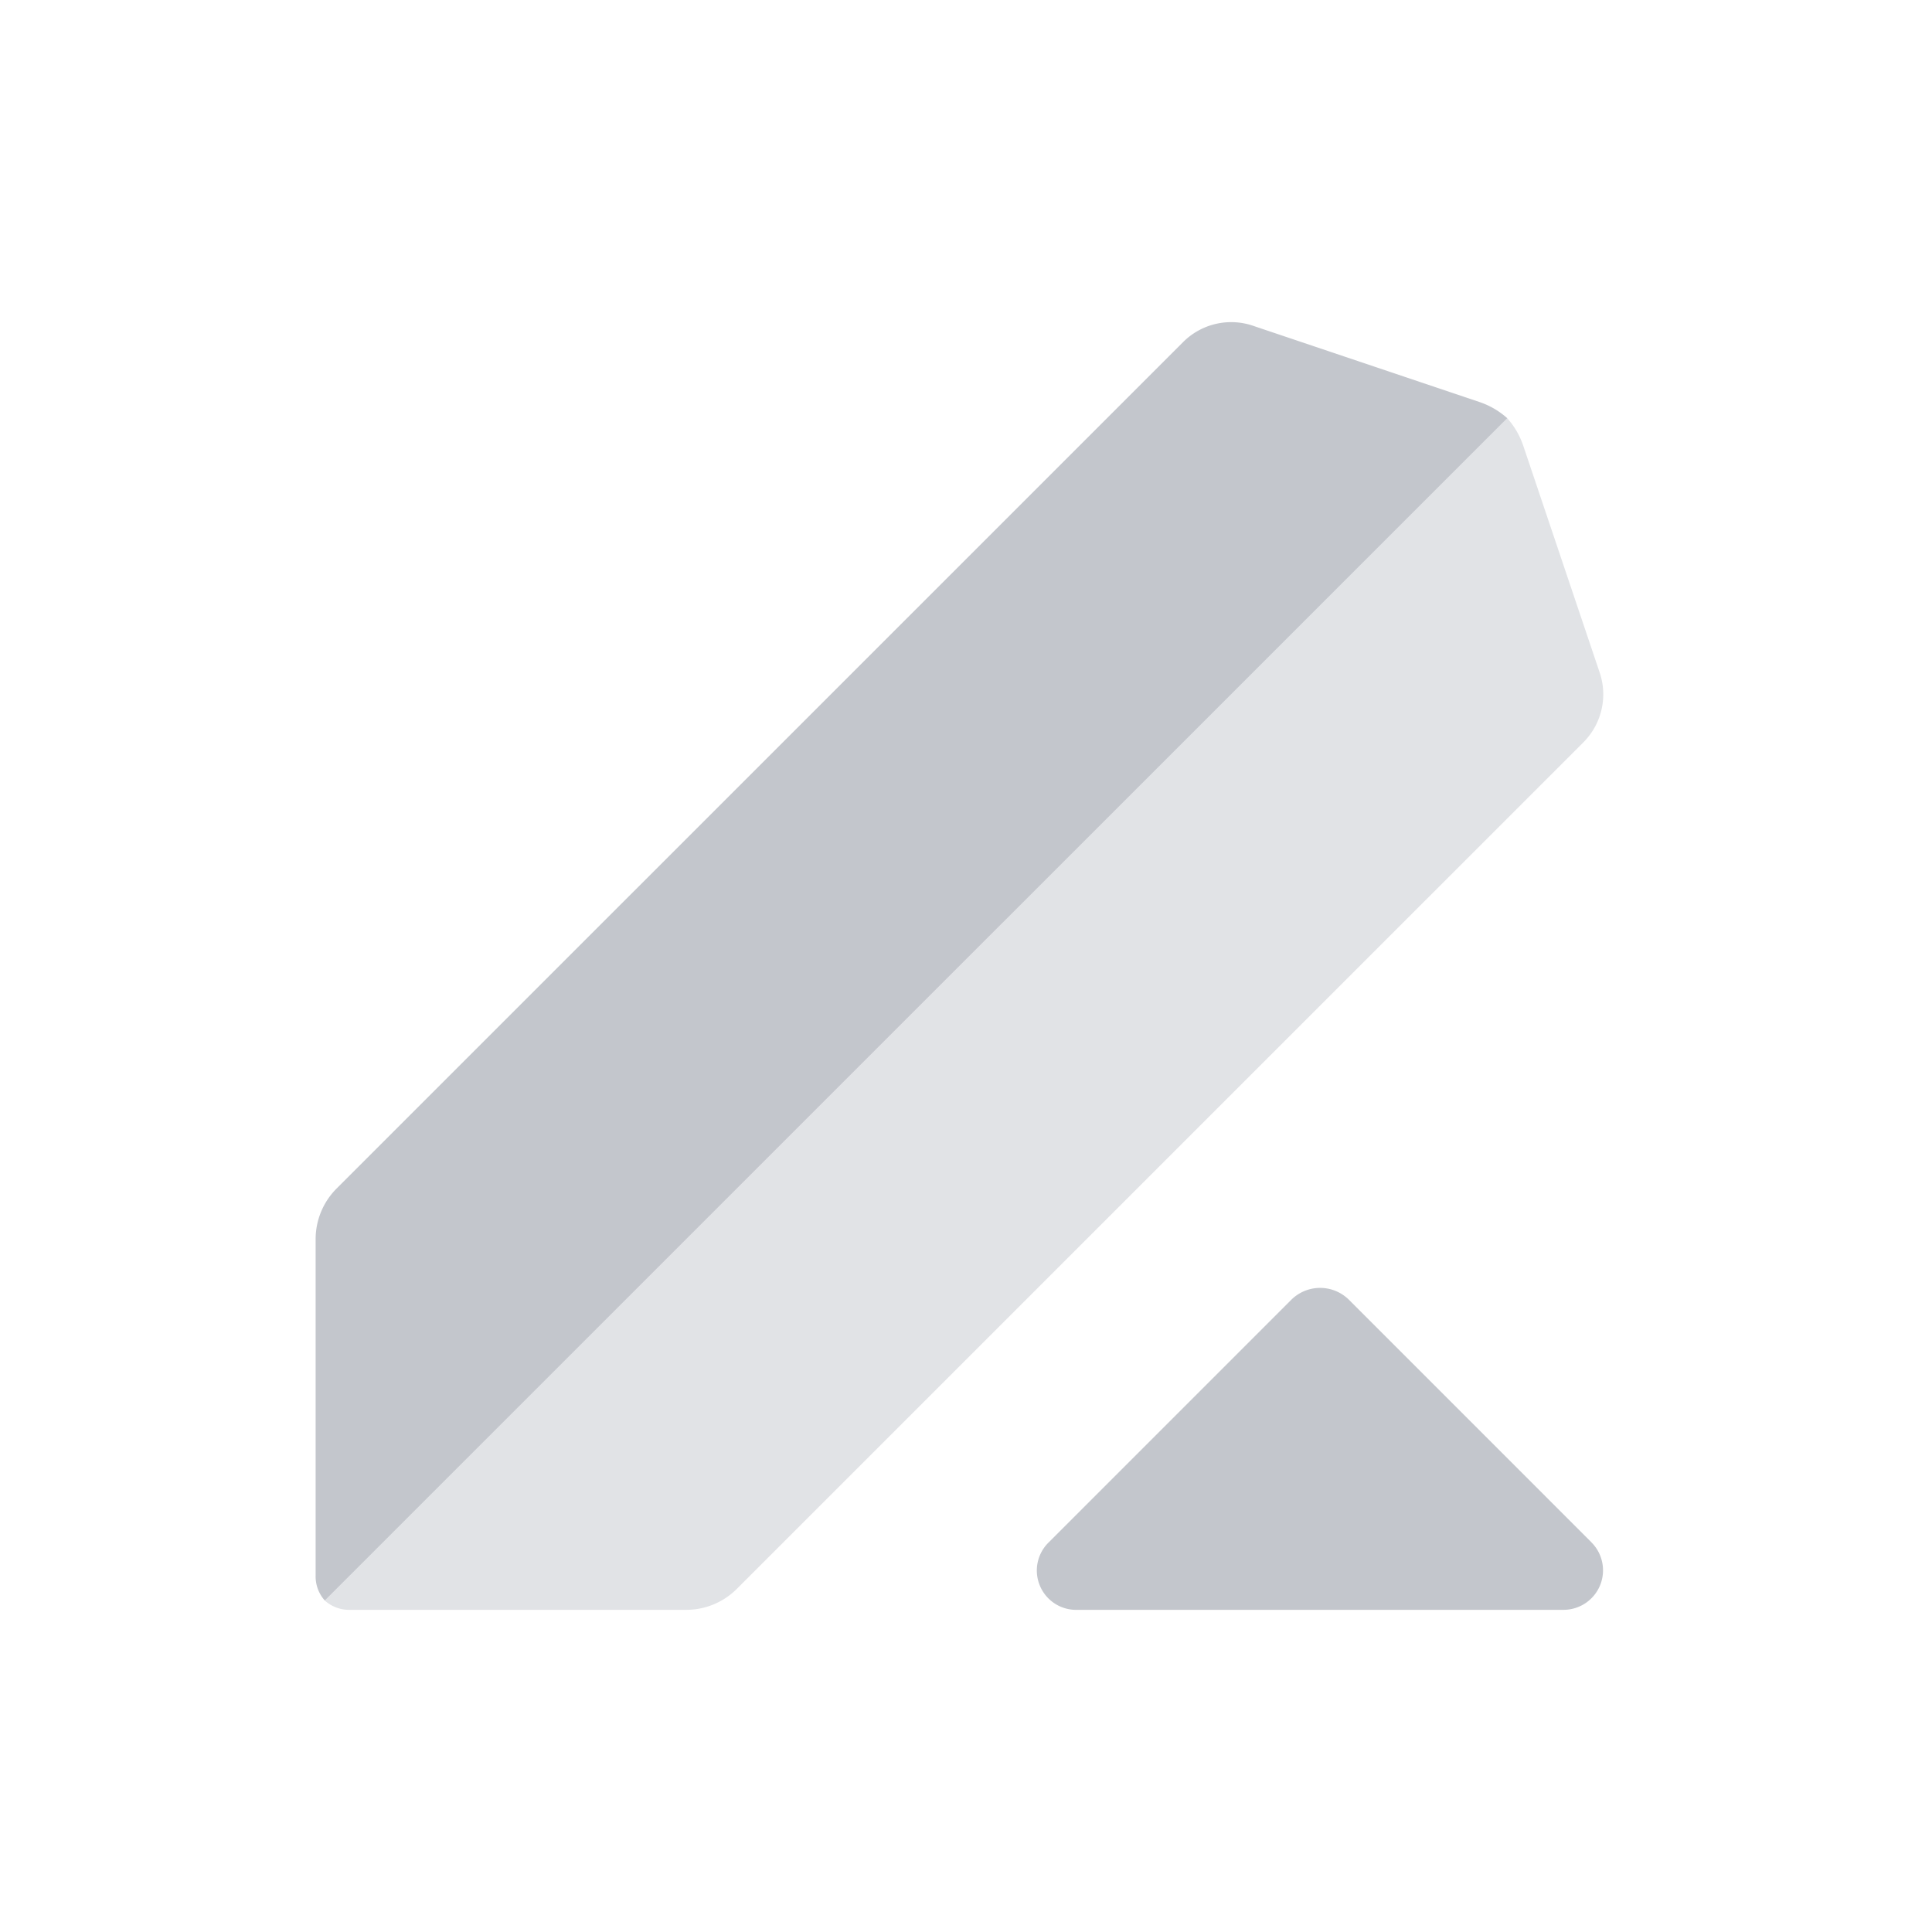
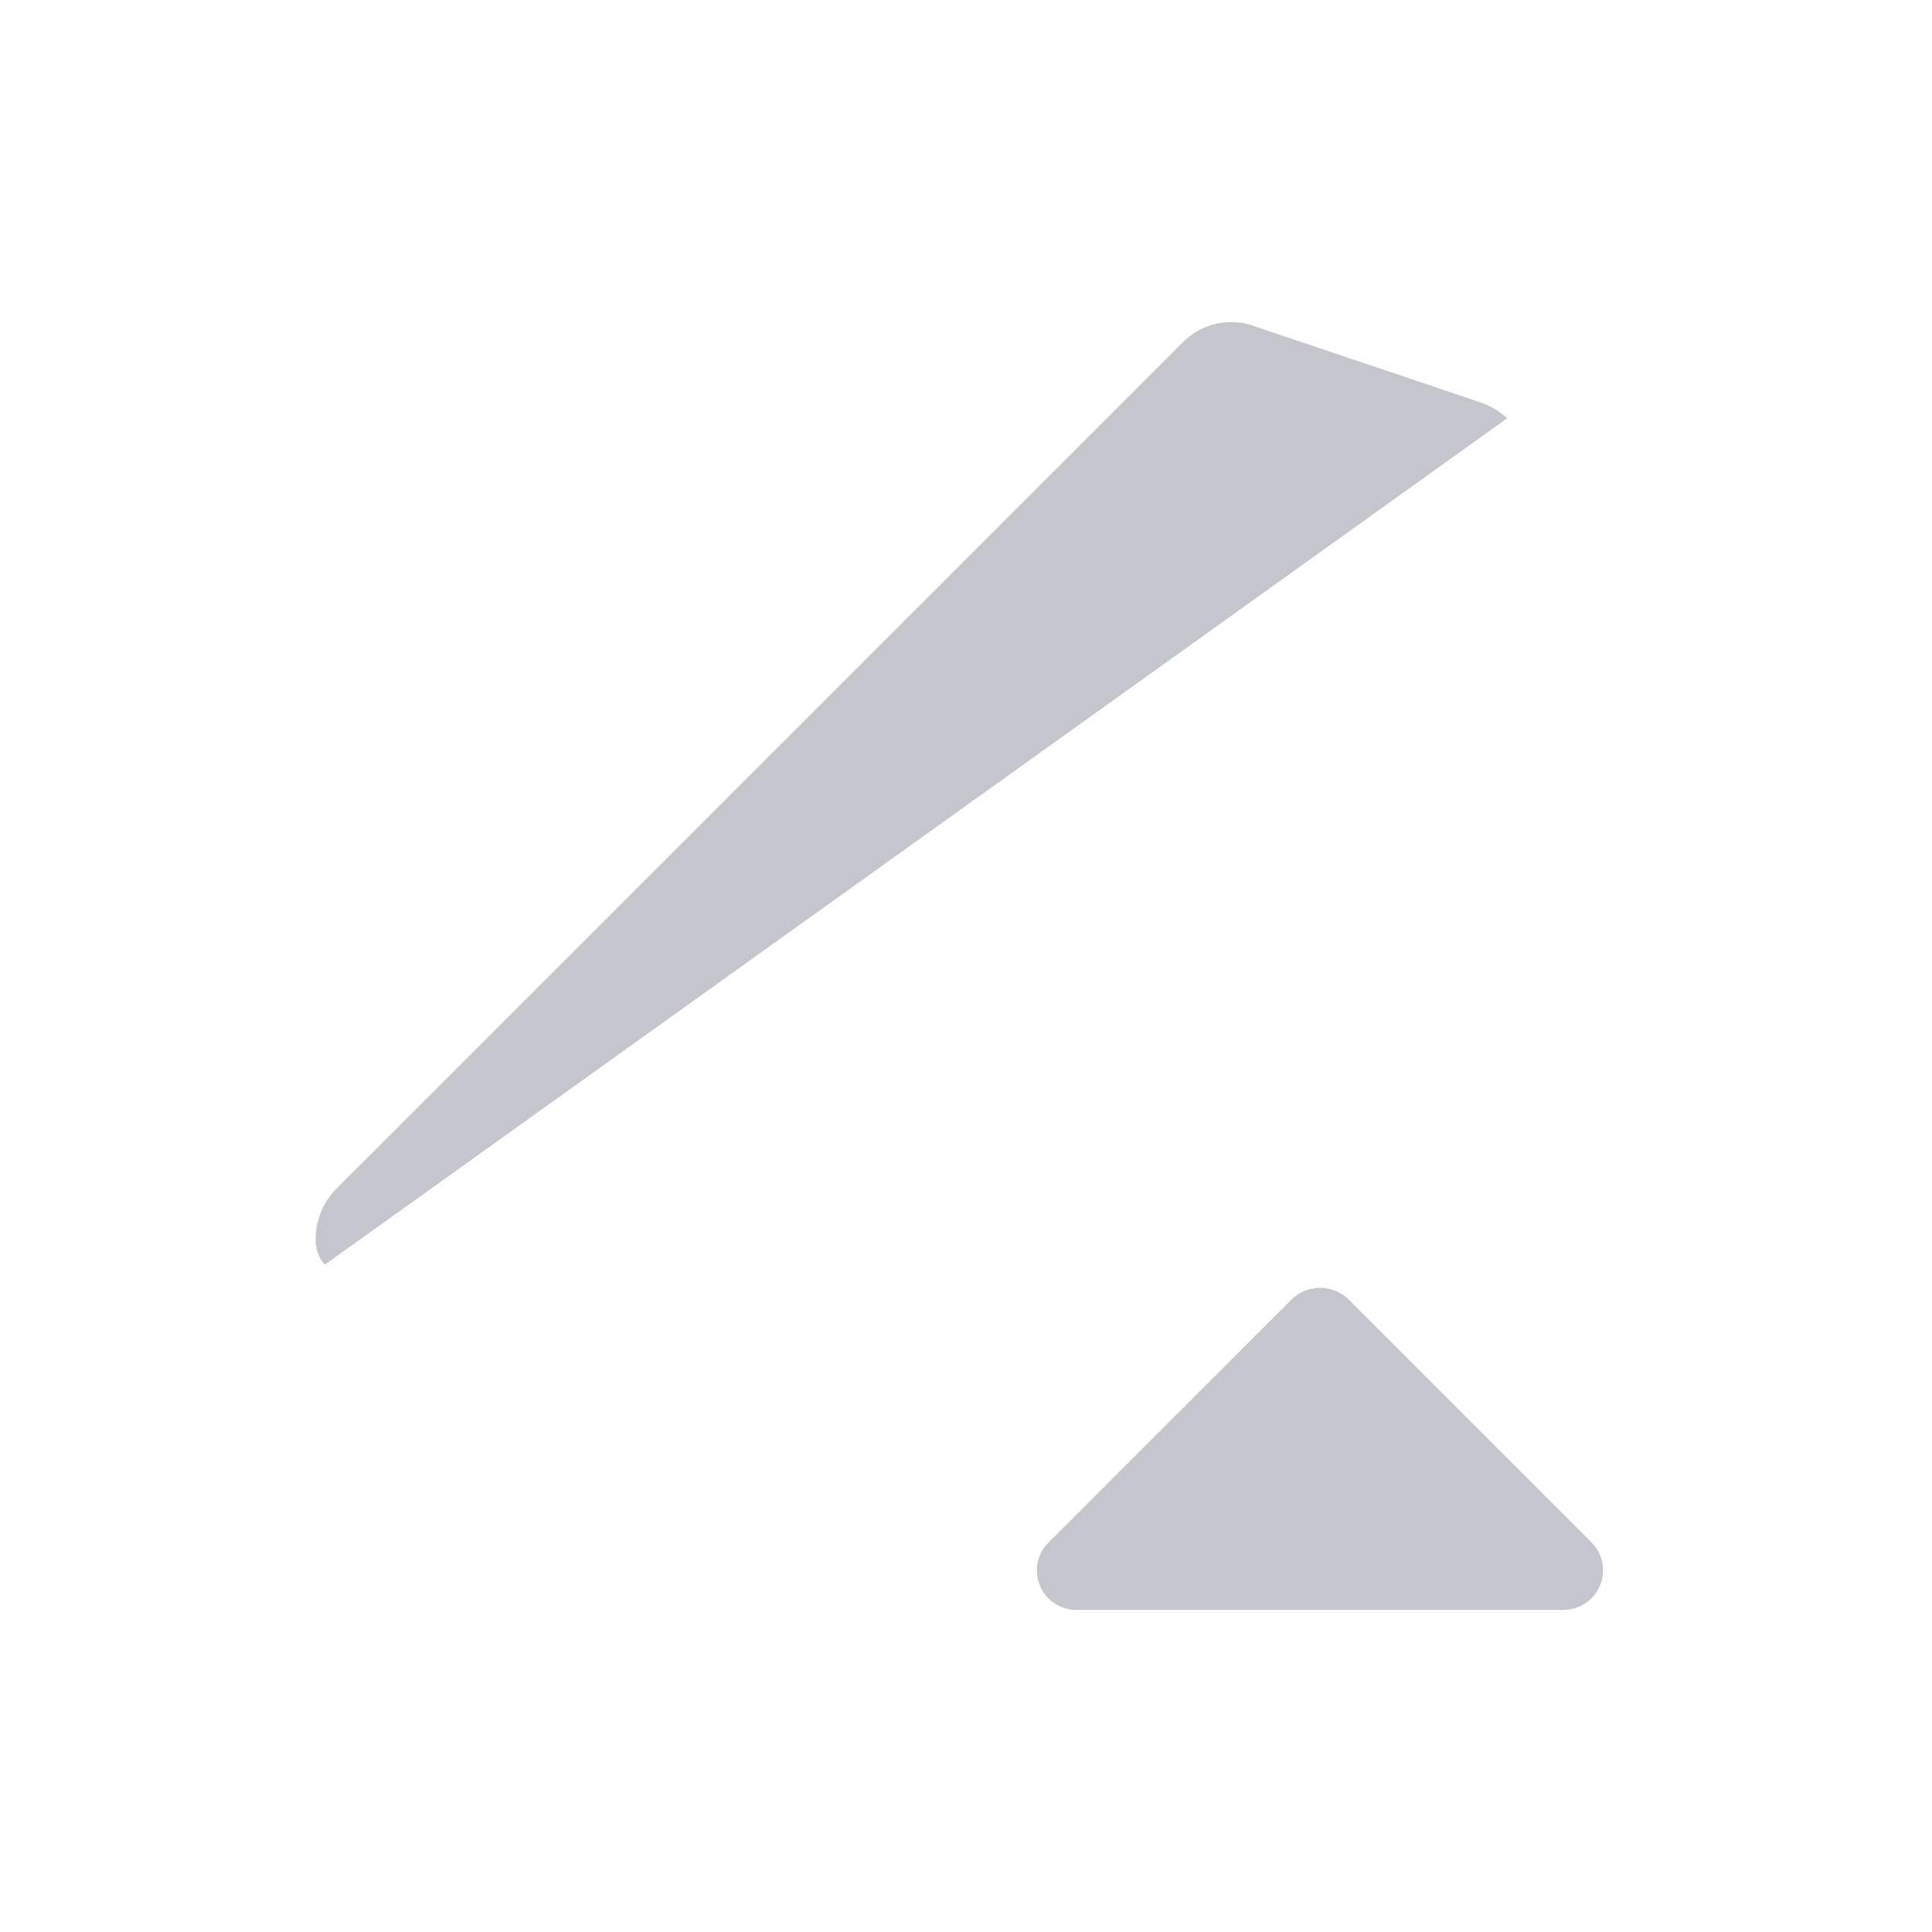
<svg xmlns="http://www.w3.org/2000/svg" width="62" height="62" fill="none">
  <path d="M51.063 49.486l-7.779-7.78c-.246-.241-.576-.376-.92-.376s-.674.135-.92.376l-7.779 7.78a1.26 1.26 0 0 0-.292 1.405 1.26 1.26 0 0 0 1.211.77h15.559a1.27 1.27 0 0 0 1.2-.774 1.27 1.27 0 0 0-.281-1.4z" fill="#c3c6cc" />
-   <path d="M51.321 21.541l-2.437-7.234a2.55 2.55 0 0 0-.515-.886L10.425 51.365c.223.199.514.305.812.296h10.777a2.29 2.29 0 0 0 1.624-.665L50.805 23.83a2.18 2.18 0 0 0 .516-2.288z" fill="#e1e3e6" />
-   <path d="M47.483 12.903l-7.234-2.436a2.18 2.18 0 0 0-2.288.517L10.793 38.15a2.3 2.3 0 0 0-.664 1.624v10.778c-.009.299.096.59.296.812L48.37 13.421a2.56 2.56 0 0 0-.887-.518z" fill="#c3c6cc" />
+   <path d="M47.483 12.903l-7.234-2.436a2.18 2.18 0 0 0-2.288.517L10.793 38.15a2.3 2.3 0 0 0-.664 1.624c-.009.299.096.59.296.812L48.37 13.421a2.56 2.56 0 0 0-.887-.518z" fill="#c3c6cc" />
</svg>